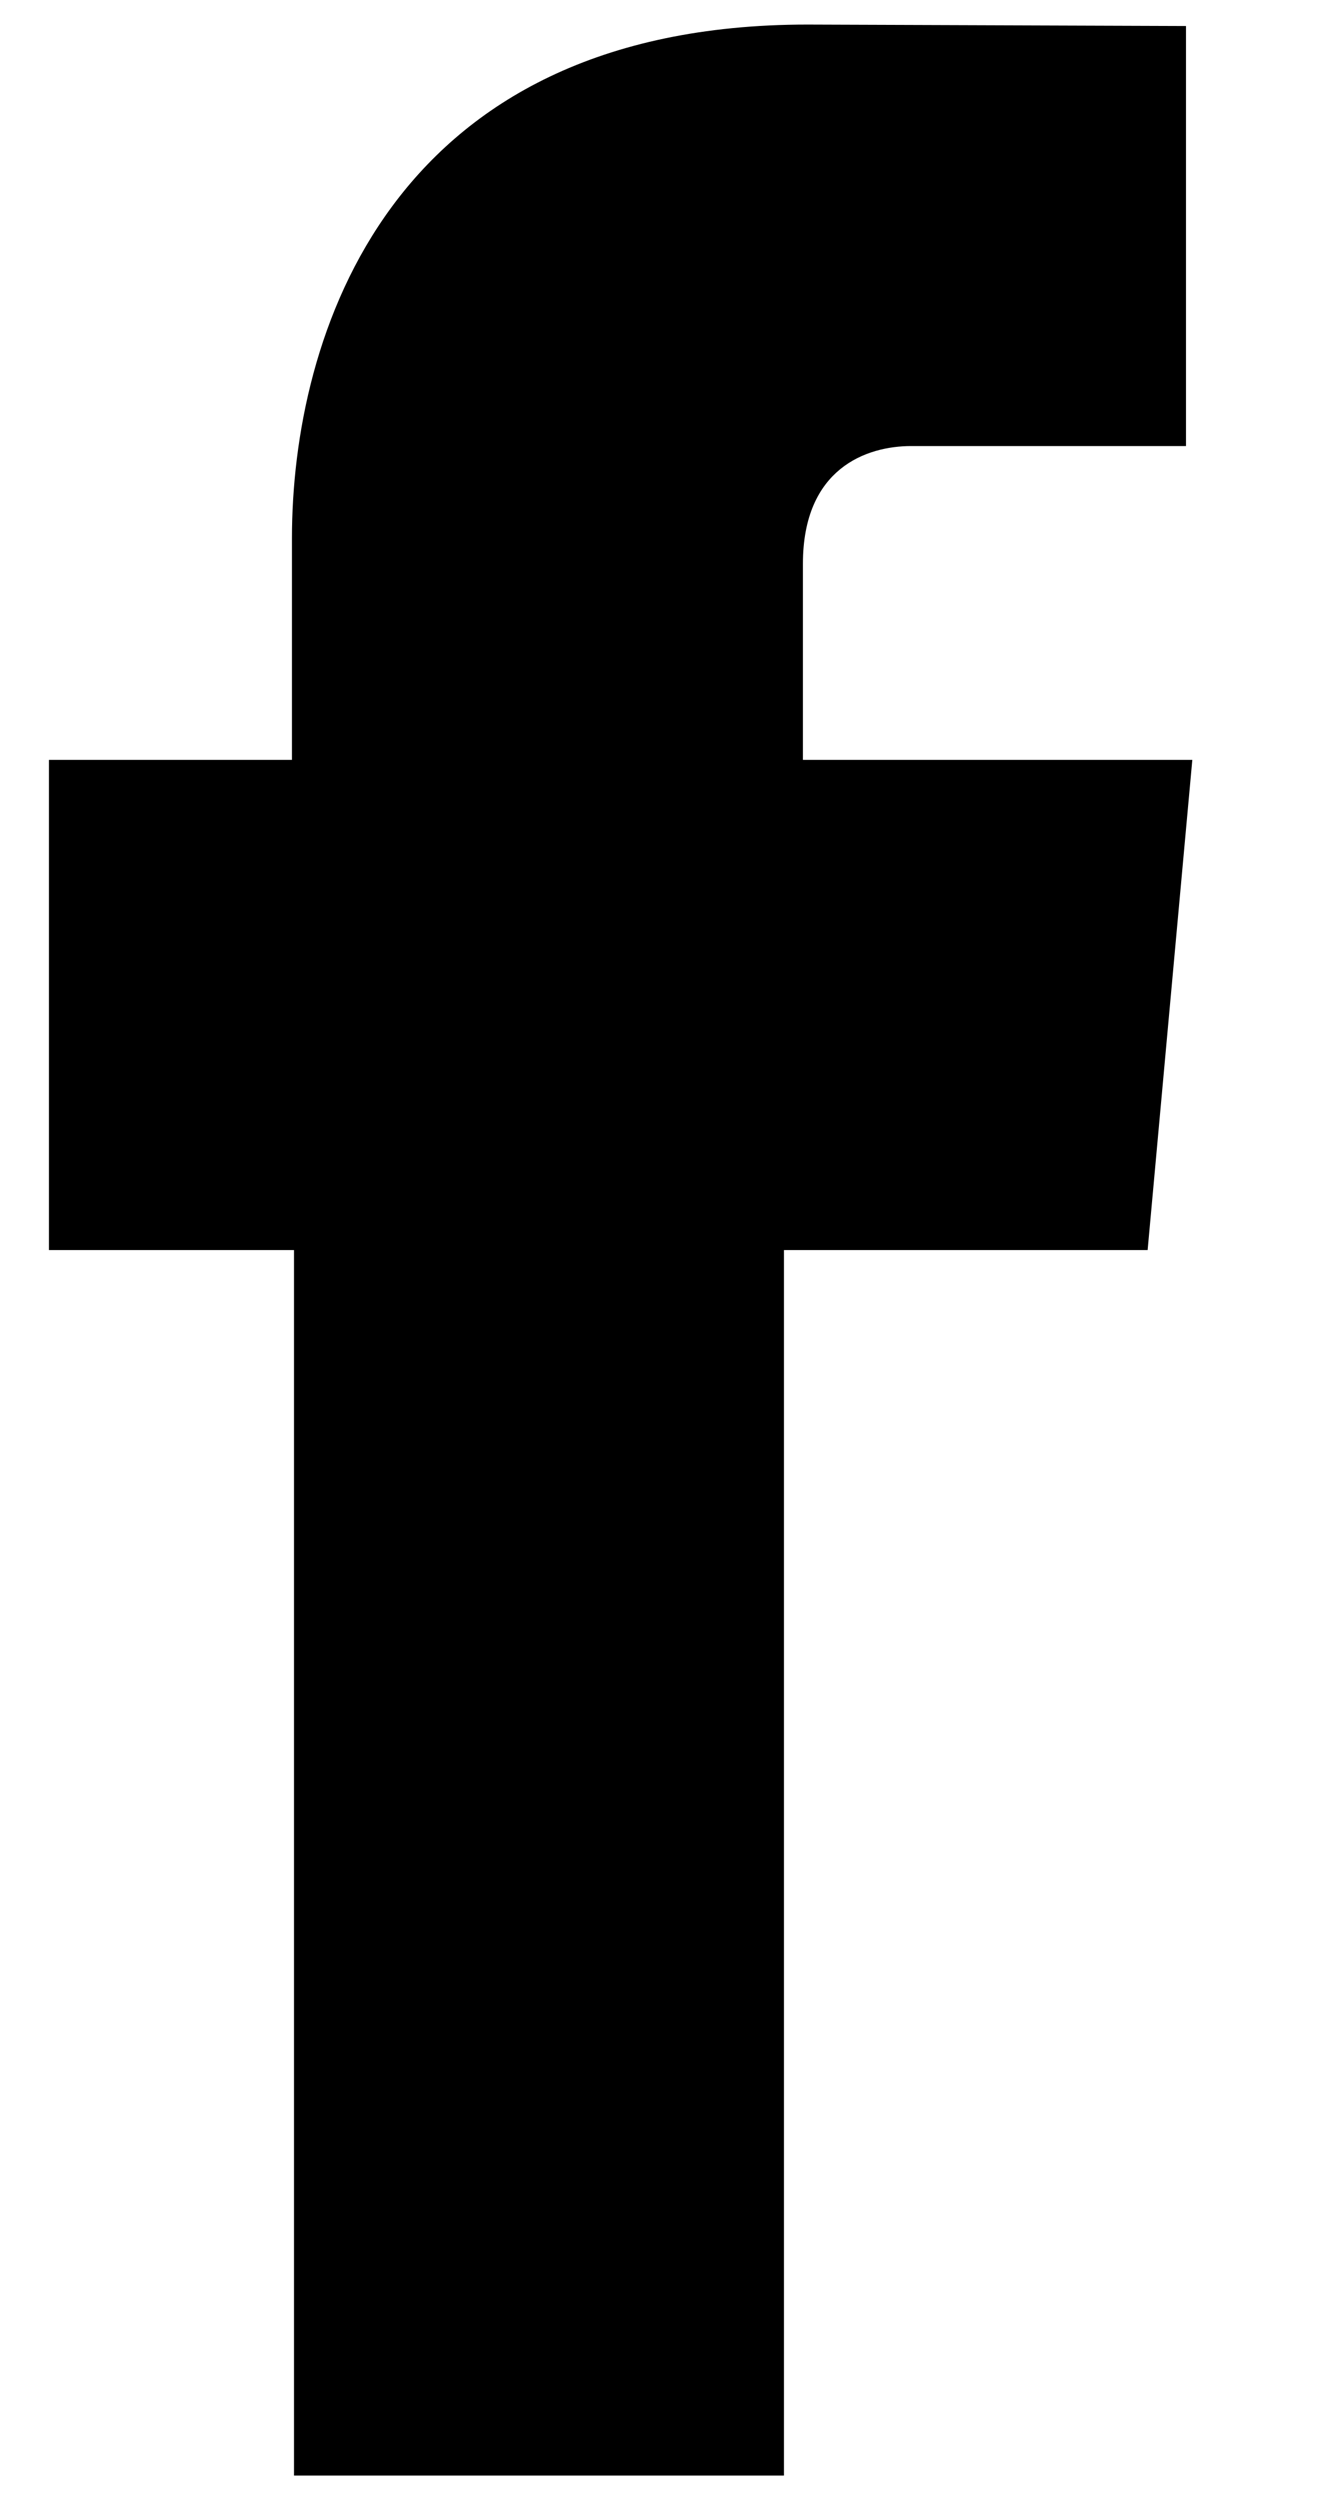
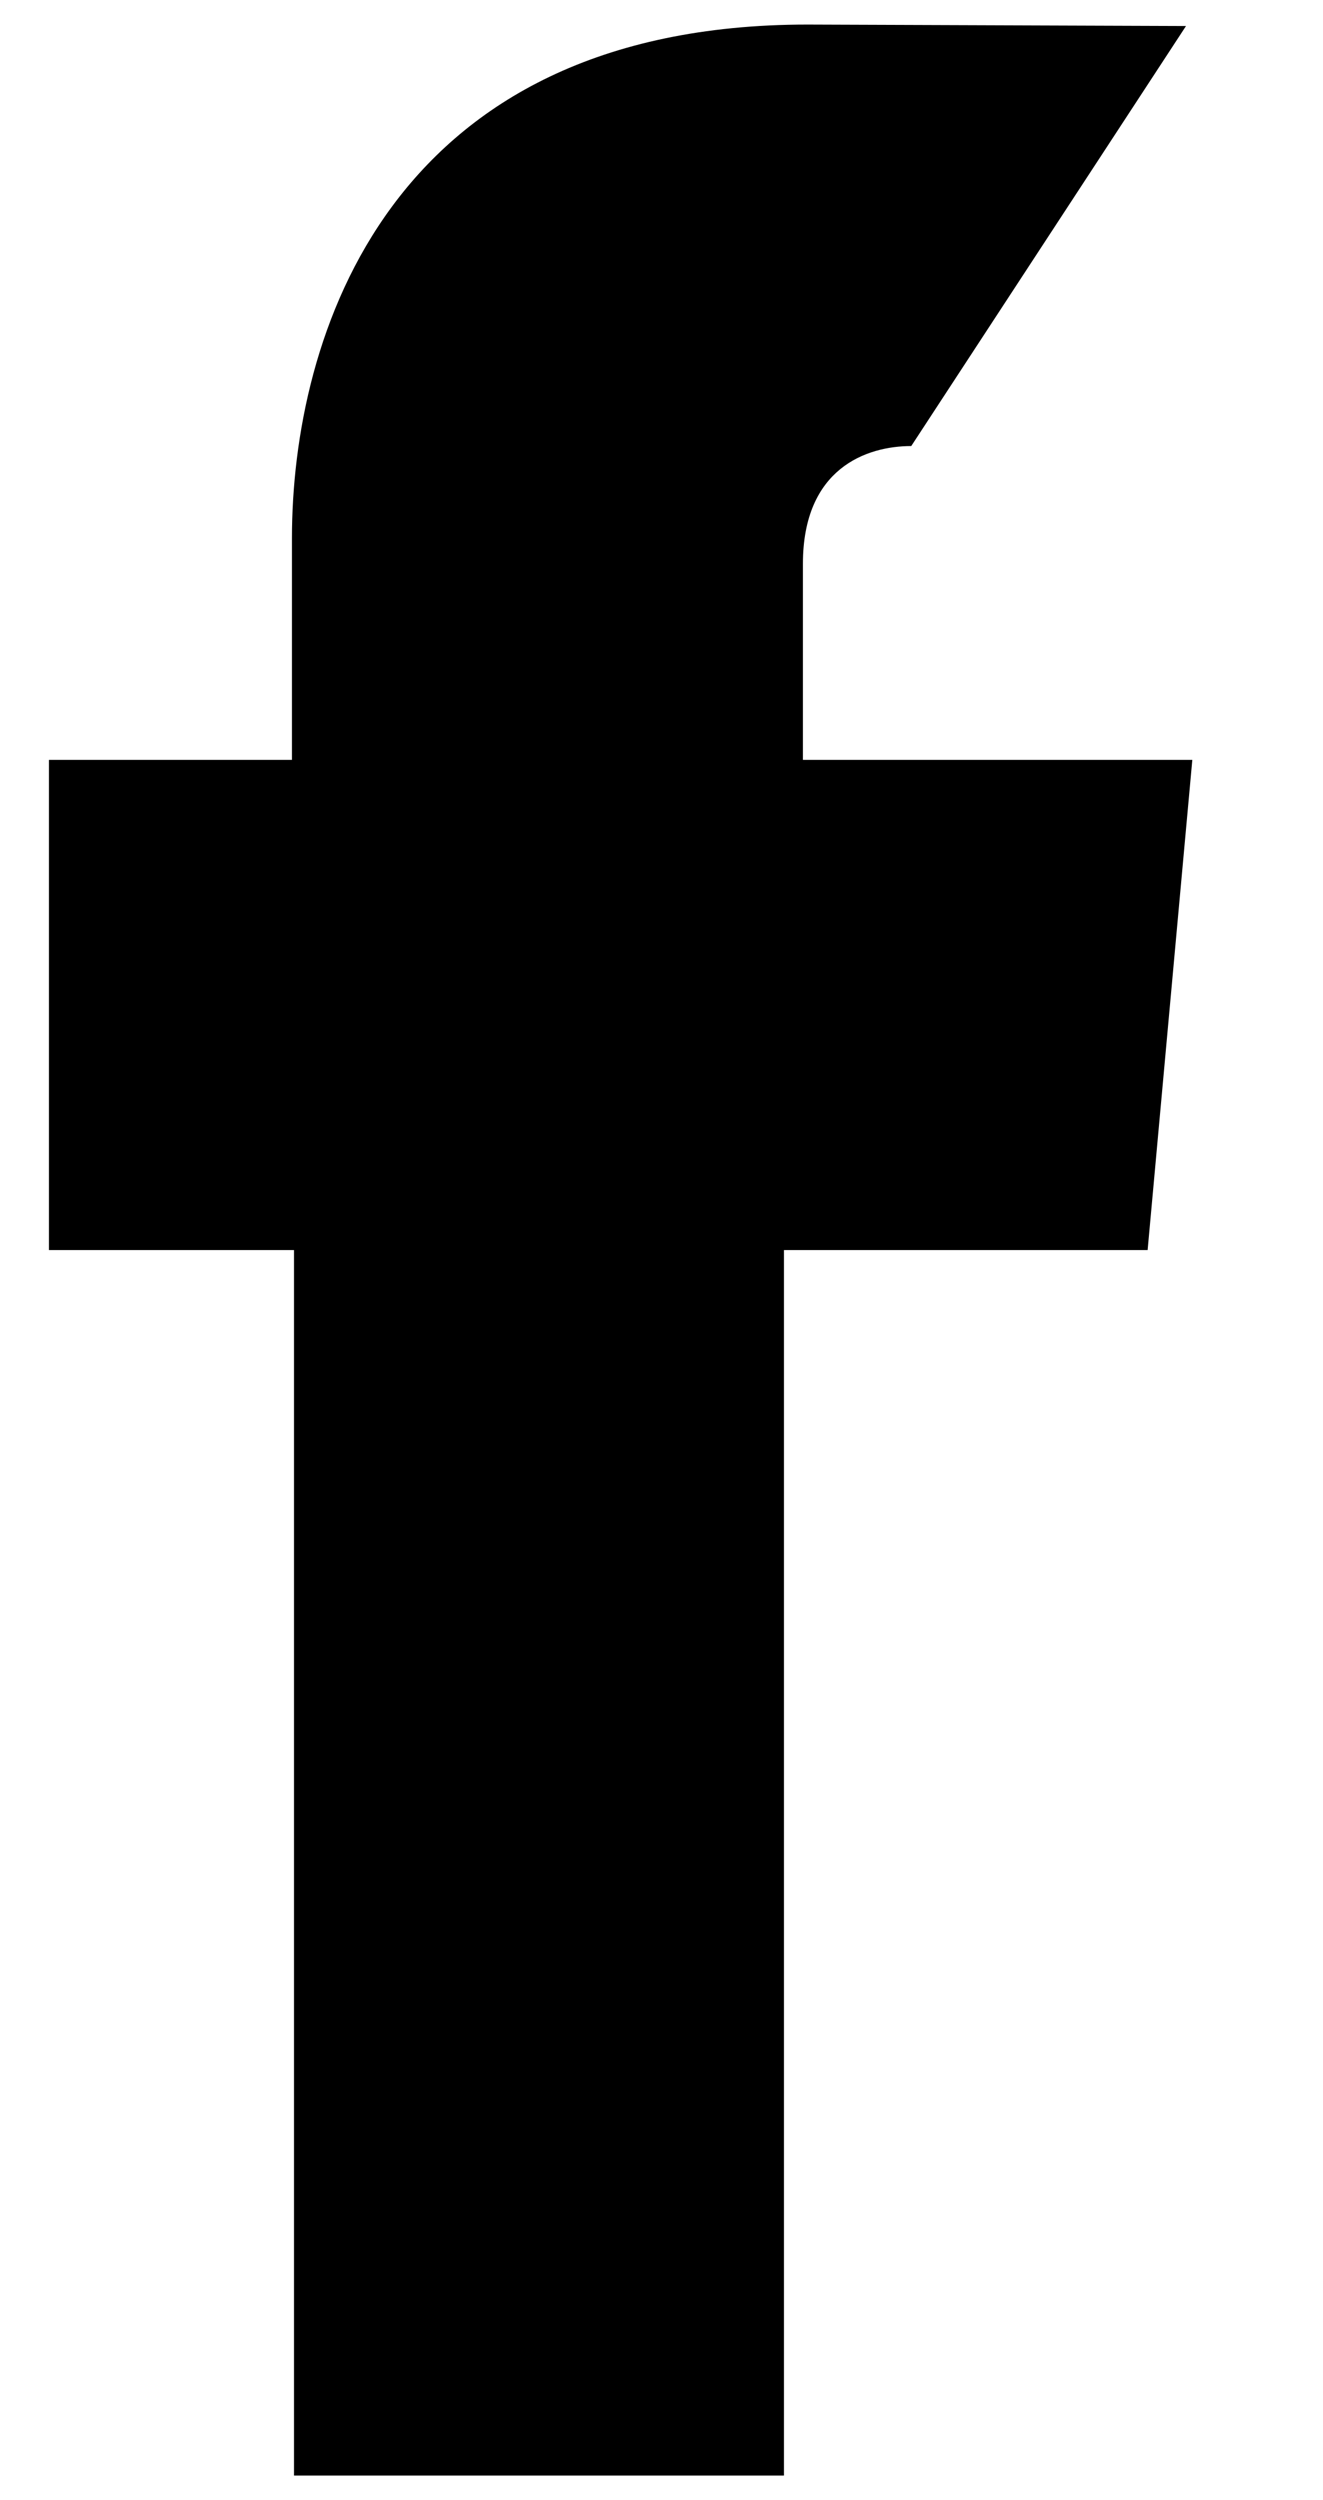
<svg xmlns="http://www.w3.org/2000/svg" width="9px" height="17px" viewBox="0 0 9 17" version="1.1">
  <title>ic_facebook</title>
  <desc>Created with Sketch.</desc>
  <g id="STU_2019_SiteWeb" stroke="none" stroke-width="1" fill="none" fill-rule="evenodd">
    <g id="STU_2019_SiteWeb_Desktop_Home" transform="translate(-915, -5950)" fill="#000000">
      <g id="Footer" transform="translate(0, 5818)">
        <g id="ic_facebook" transform="translate(909.5, 130.5)">
-           <path d="M7.5,18.333 L10.833,18.333 L10.833,10 L13.307,10 L13.611,6.667 L10.962,6.667 L10.962,5.334 C10.962,4.684 11.395,4.533 11.699,4.533 L13.568,4.533 L13.568,1.677 L10.994,1.667 C8.136,1.667 7.486,3.797 7.486,5.16 L7.486,6.667 L5.833,6.667 L5.833,10 L7.5,10 L7.5,18.333 Z" />
+           <path d="M7.5,18.333 L10.833,18.333 L10.833,10 L13.307,10 L13.611,6.667 L10.962,6.667 L10.962,5.334 C10.962,4.684 11.395,4.533 11.699,4.533 L13.568,1.677 L10.994,1.667 C8.136,1.667 7.486,3.797 7.486,5.16 L7.486,6.667 L5.833,6.667 L5.833,10 L7.5,10 L7.5,18.333 Z" />
        </g>
      </g>
    </g>
  </g>
</svg>